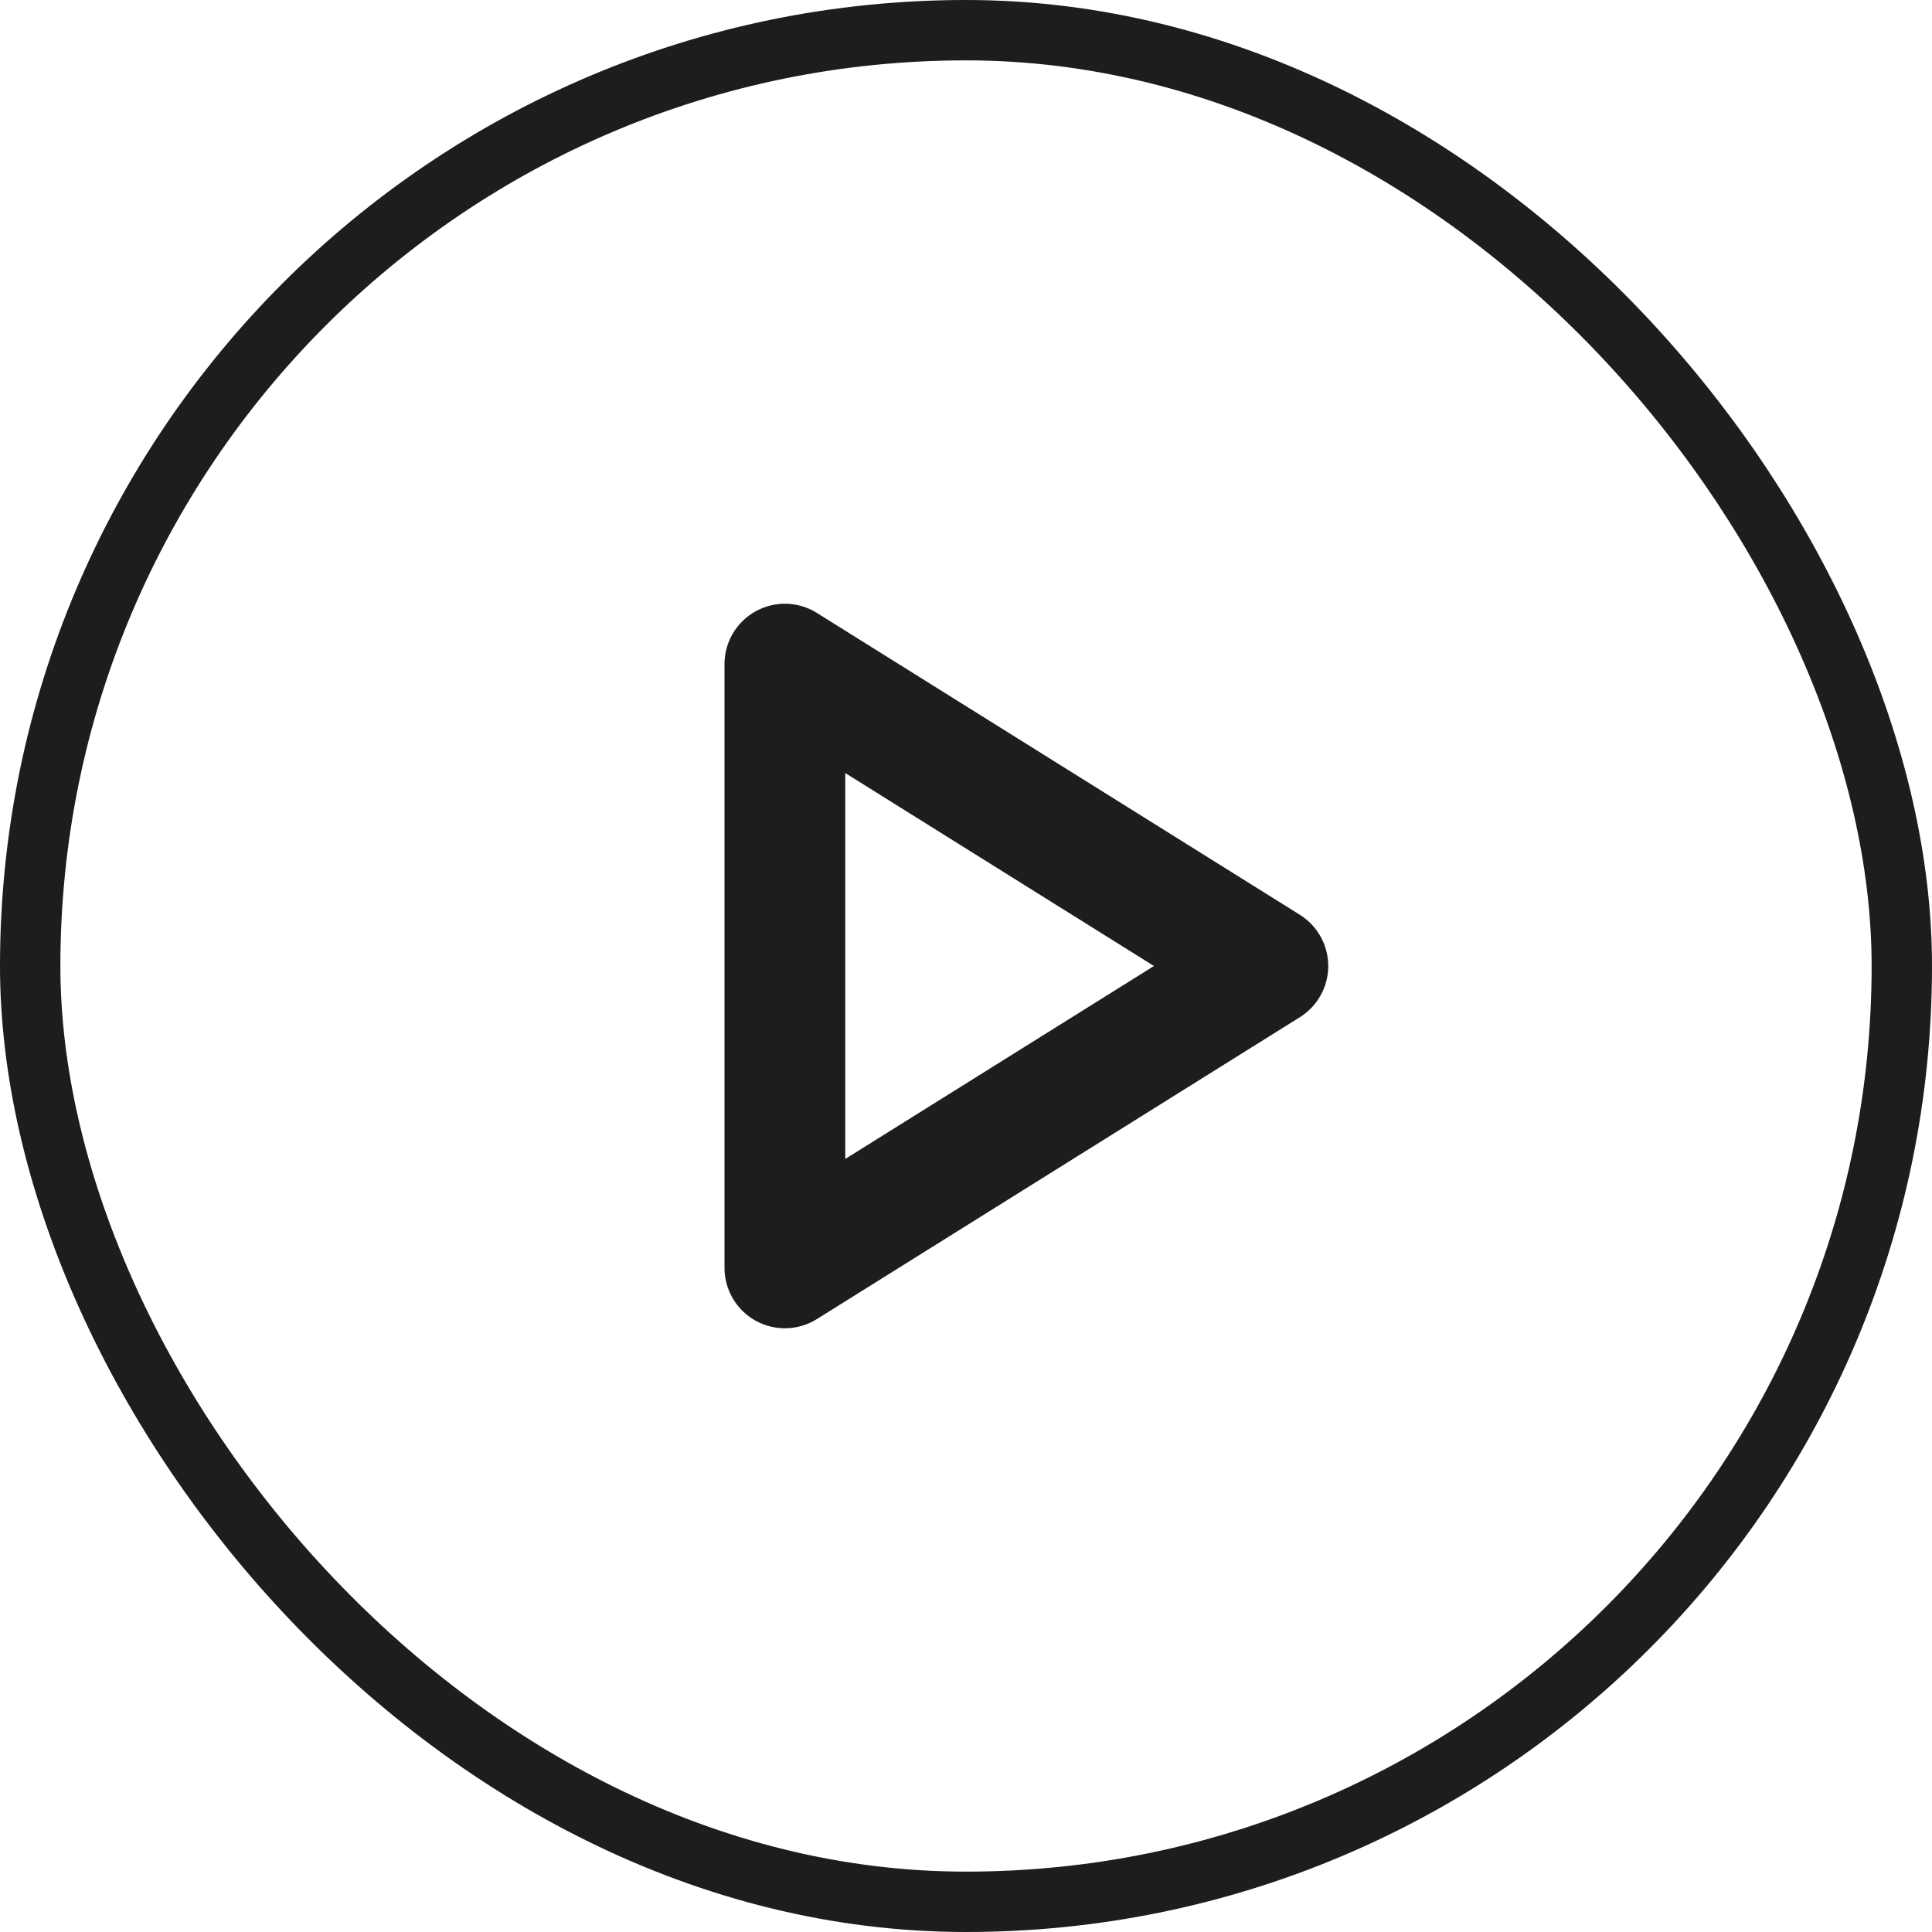
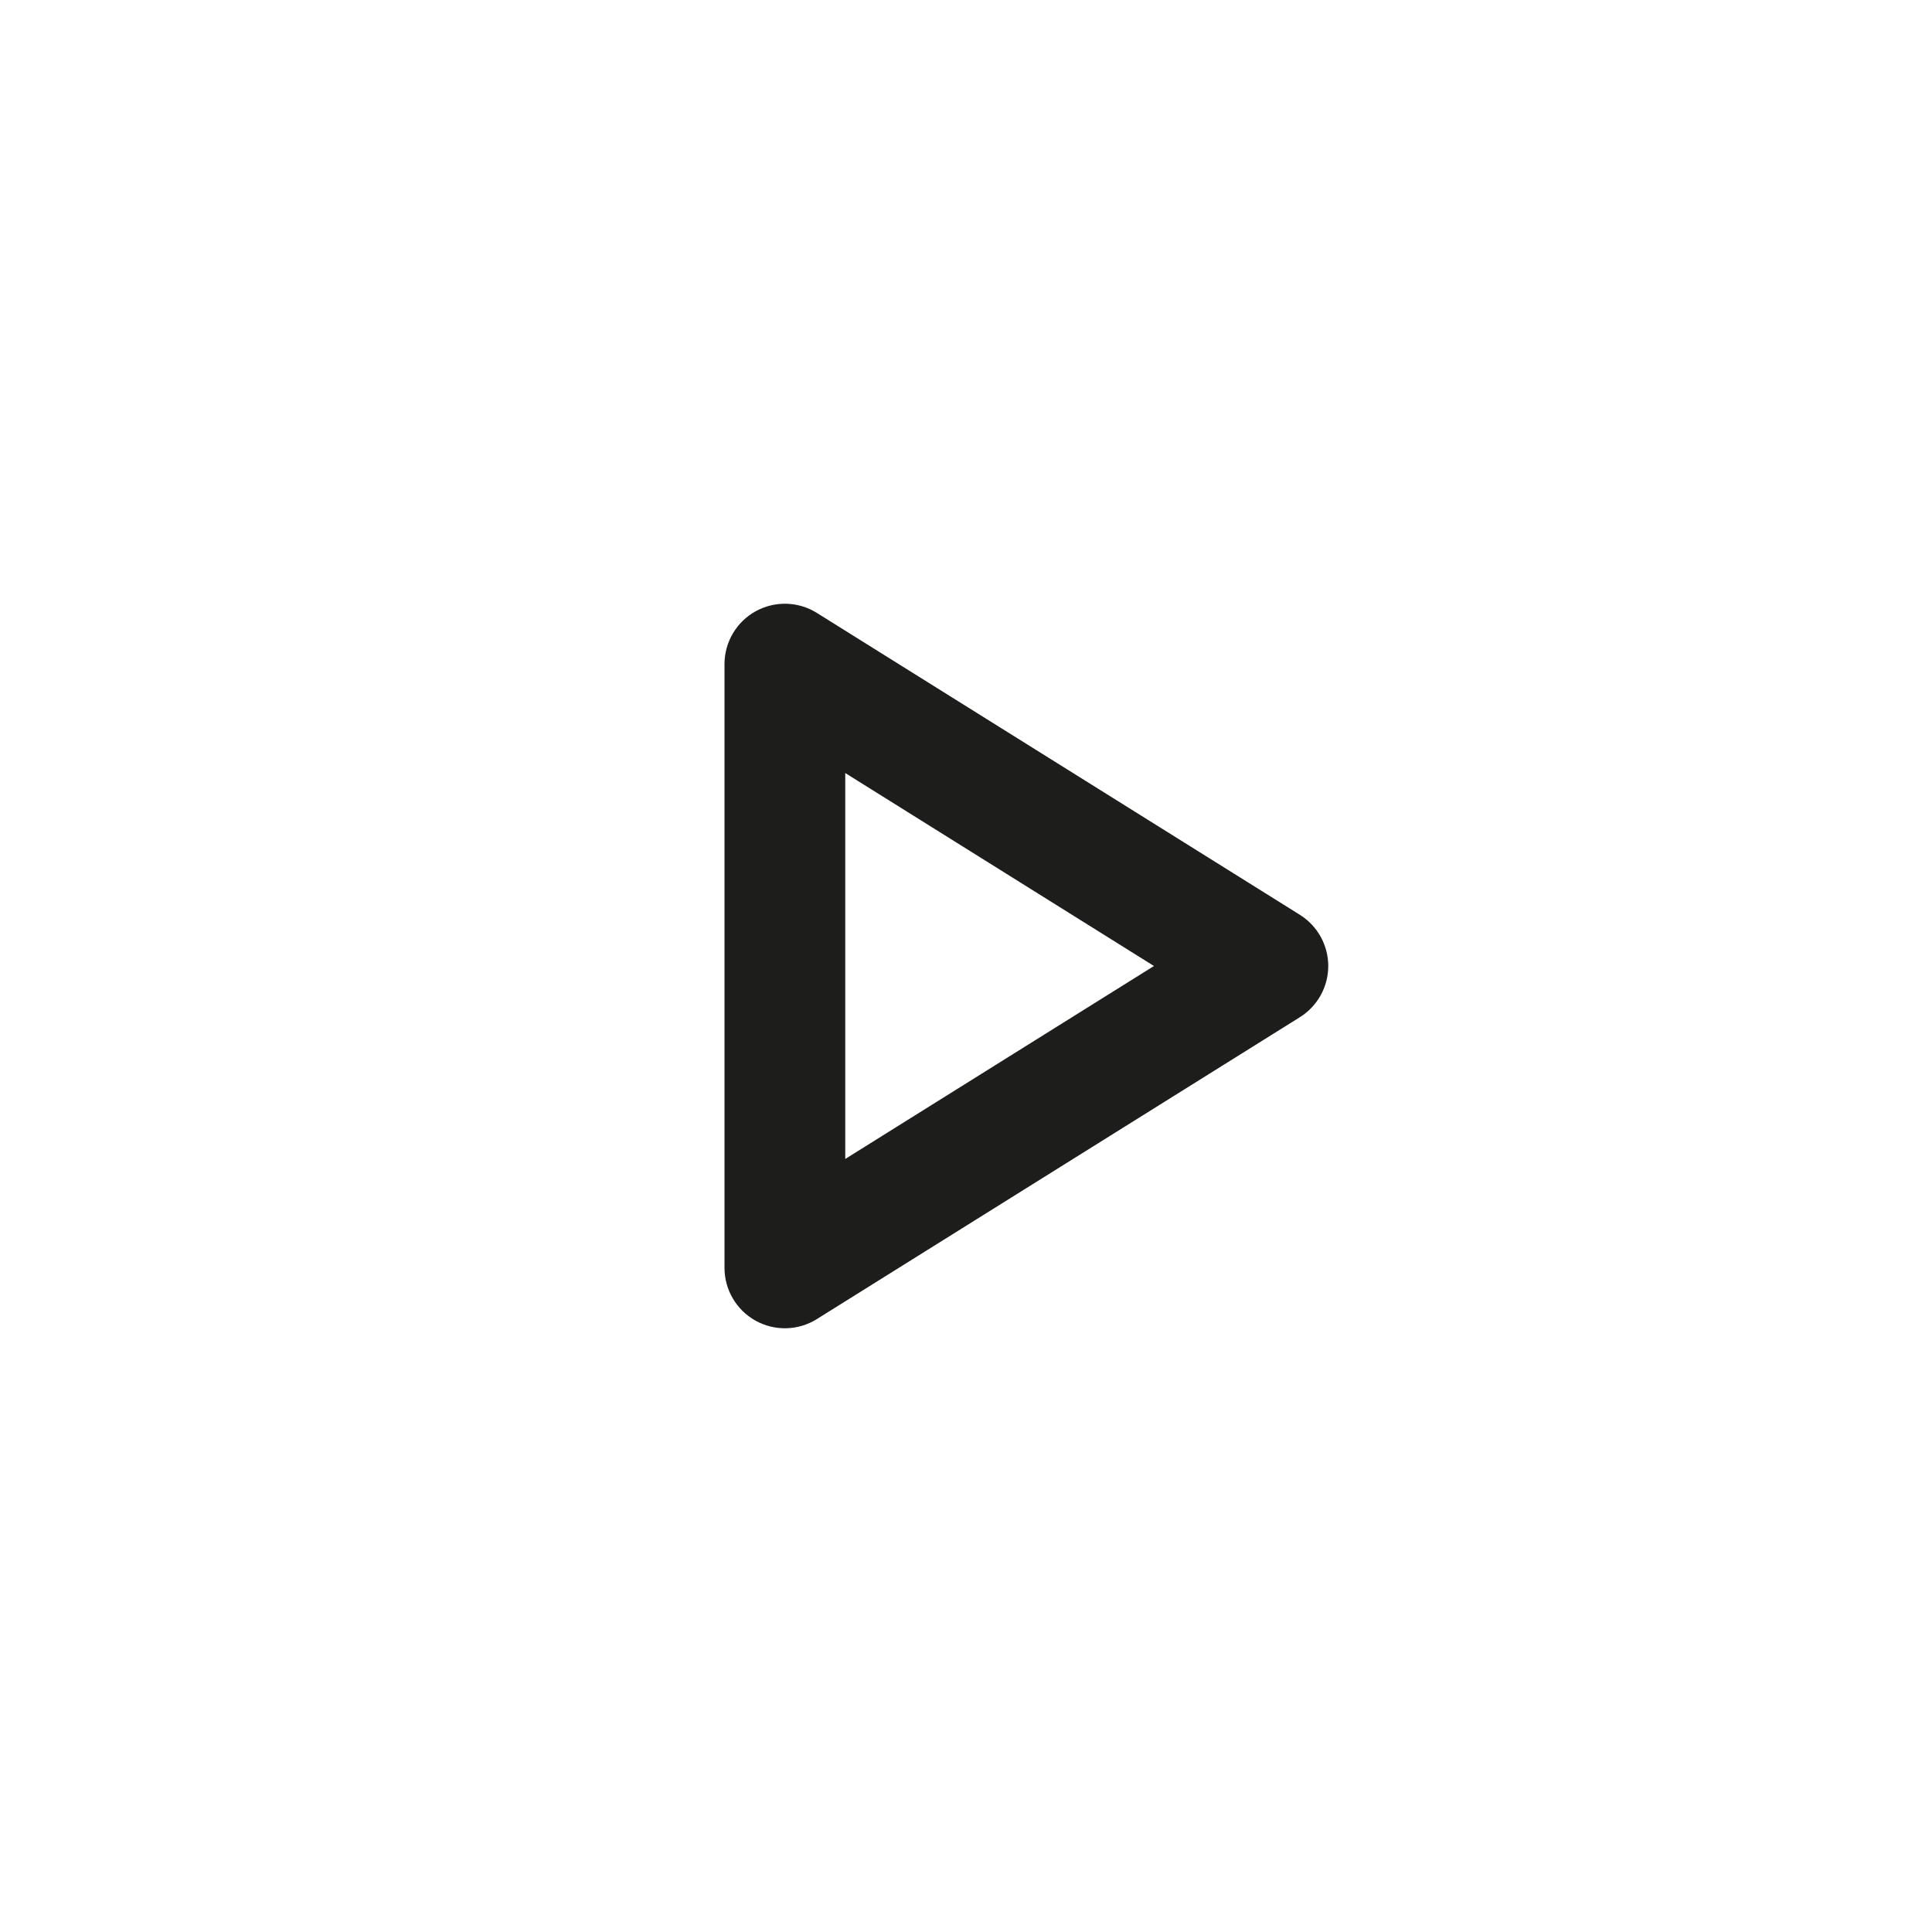
<svg xmlns="http://www.w3.org/2000/svg" width="32" height="32" viewBox="0 0 32 32" fill="none">
  <path fill-rule="evenodd" clip-rule="evenodd" d="M12.515 21.875C12.197 21.698 12 21.363 12 21L12 11C12 10.636 12.197 10.302 12.515 10.125C12.833 9.949 13.222 9.959 13.53 10.152L21.53 15.152C21.822 15.335 22 15.655 22 16C22 16.345 21.822 16.665 21.53 16.848L13.53 21.848C13.222 22.041 12.833 22.051 12.515 21.875ZM14 19.196L19.113 16L14 12.804L14 19.196Z" fill="#1D1D1B" />
-   <rect x="0.5" y="0.5" width="31" height="31" rx="15.5" stroke="#1D1D1B" />
</svg>